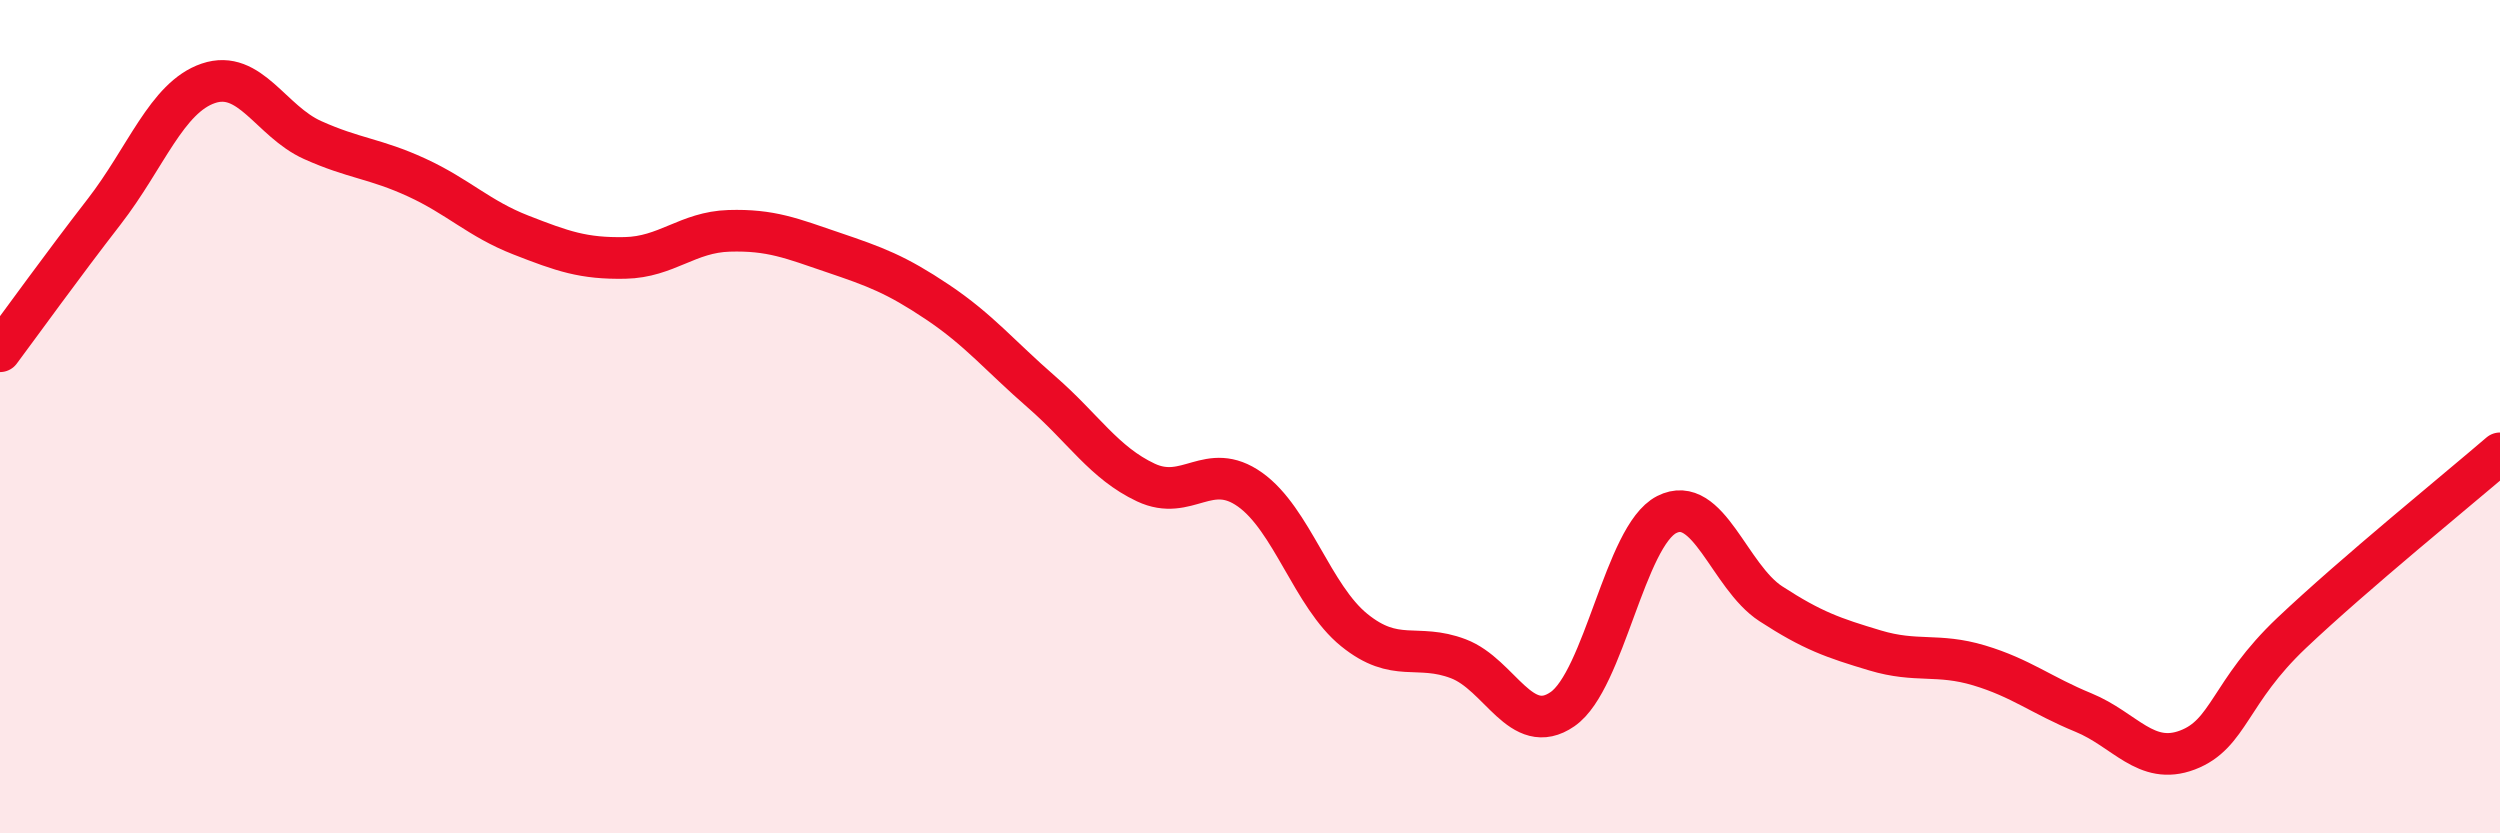
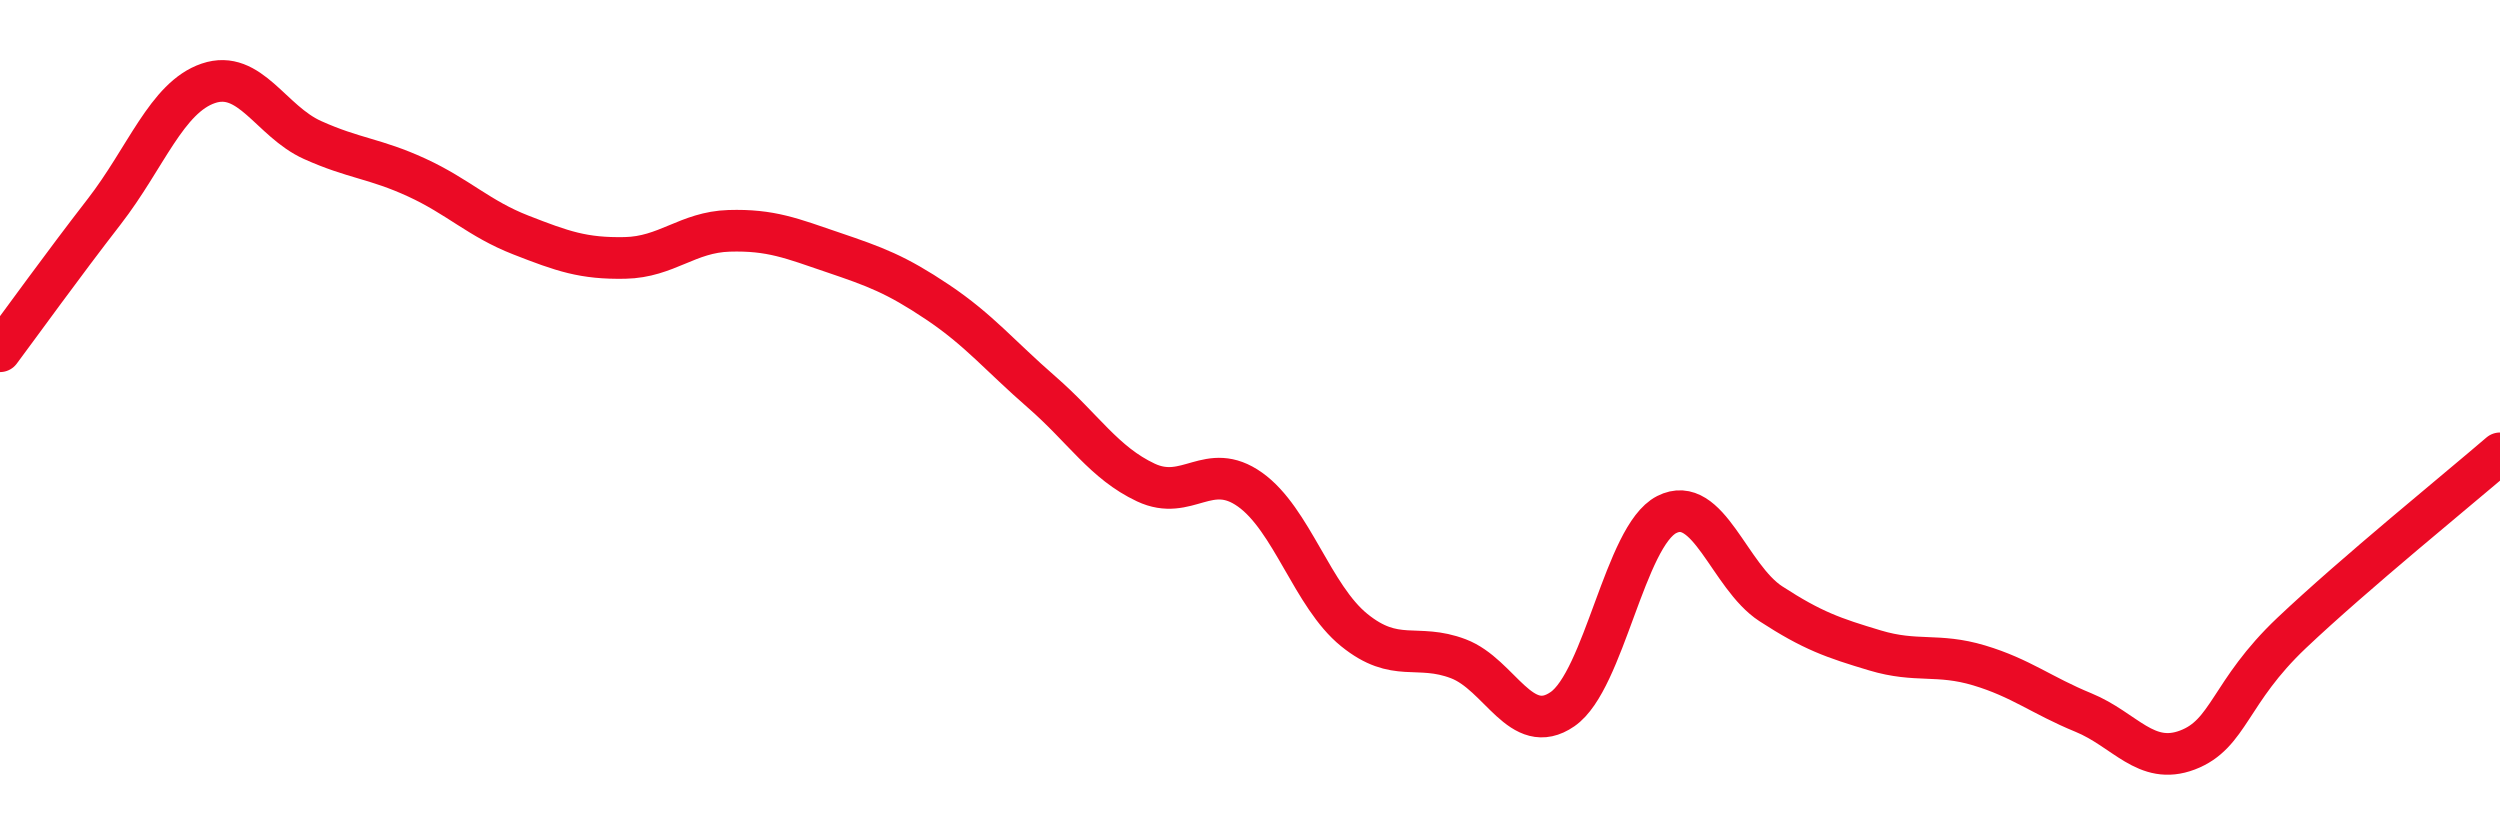
<svg xmlns="http://www.w3.org/2000/svg" width="60" height="20" viewBox="0 0 60 20">
-   <path d="M 0,8.43 C 0.5,7.76 1.5,6.37 2.5,5.08 C 3.5,3.79 4,2.34 5,2 C 6,1.66 6.5,2.91 7.5,3.36 C 8.5,3.81 9,3.8 10,4.26 C 11,4.72 11.5,5.25 12.5,5.64 C 13.5,6.03 14,6.21 15,6.19 C 16,6.17 16.5,5.57 17.5,5.54 C 18.5,5.51 19,5.72 20,6.06 C 21,6.4 21.5,6.58 22.5,7.25 C 23.5,7.92 24,8.54 25,9.41 C 26,10.28 26.5,11.11 27.5,11.58 C 28.5,12.05 29,11.04 30,11.75 C 31,12.46 31.5,14.31 32.5,15.12 C 33.5,15.93 34,15.43 35,15.81 C 36,16.19 36.5,17.71 37.5,17.02 C 38.5,16.33 39,12.86 40,12.35 C 41,11.84 41.5,13.84 42.5,14.49 C 43.5,15.14 44,15.31 45,15.61 C 46,15.91 46.5,15.67 47.5,15.97 C 48.5,16.27 49,16.69 50,17.1 C 51,17.51 51.5,18.38 52.5,18 C 53.5,17.62 53.5,16.61 55,15.19 C 56.5,13.77 59,11.74 60,10.88L60 20L0 20Z" fill="#EB0A25" opacity="0.1" stroke-linecap="round" stroke-linejoin="round" />
  <path d="M 0,8.43 C 0.5,7.76 1.5,6.37 2.5,5.08 C 3.5,3.79 4,2.34 5,2 C 6,1.66 6.5,2.91 7.5,3.36 C 8.5,3.81 9,3.8 10,4.26 C 11,4.72 11.5,5.25 12.5,5.64 C 13.5,6.03 14,6.21 15,6.19 C 16,6.17 16.5,5.57 17.5,5.54 C 18.5,5.51 19,5.72 20,6.06 C 21,6.4 21.5,6.58 22.5,7.25 C 23.5,7.92 24,8.54 25,9.41 C 26,10.28 26.5,11.11 27.5,11.58 C 28.5,12.05 29,11.04 30,11.75 C 31,12.46 31.5,14.31 32.5,15.12 C 33.5,15.93 34,15.43 35,15.81 C 36,16.19 36.5,17.71 37.5,17.02 C 38.5,16.33 39,12.86 40,12.35 C 41,11.84 41.5,13.84 42.5,14.49 C 43.5,15.14 44,15.31 45,15.61 C 46,15.91 46.5,15.67 47.5,15.97 C 48.5,16.27 49,16.69 50,17.1 C 51,17.51 51.5,18.38 52.5,18 C 53.5,17.62 53.5,16.61 55,15.19 C 56.5,13.77 59,11.74 60,10.88" stroke="#EB0A25" stroke-width="1" fill="none" stroke-linecap="round" stroke-linejoin="round" />
</svg>